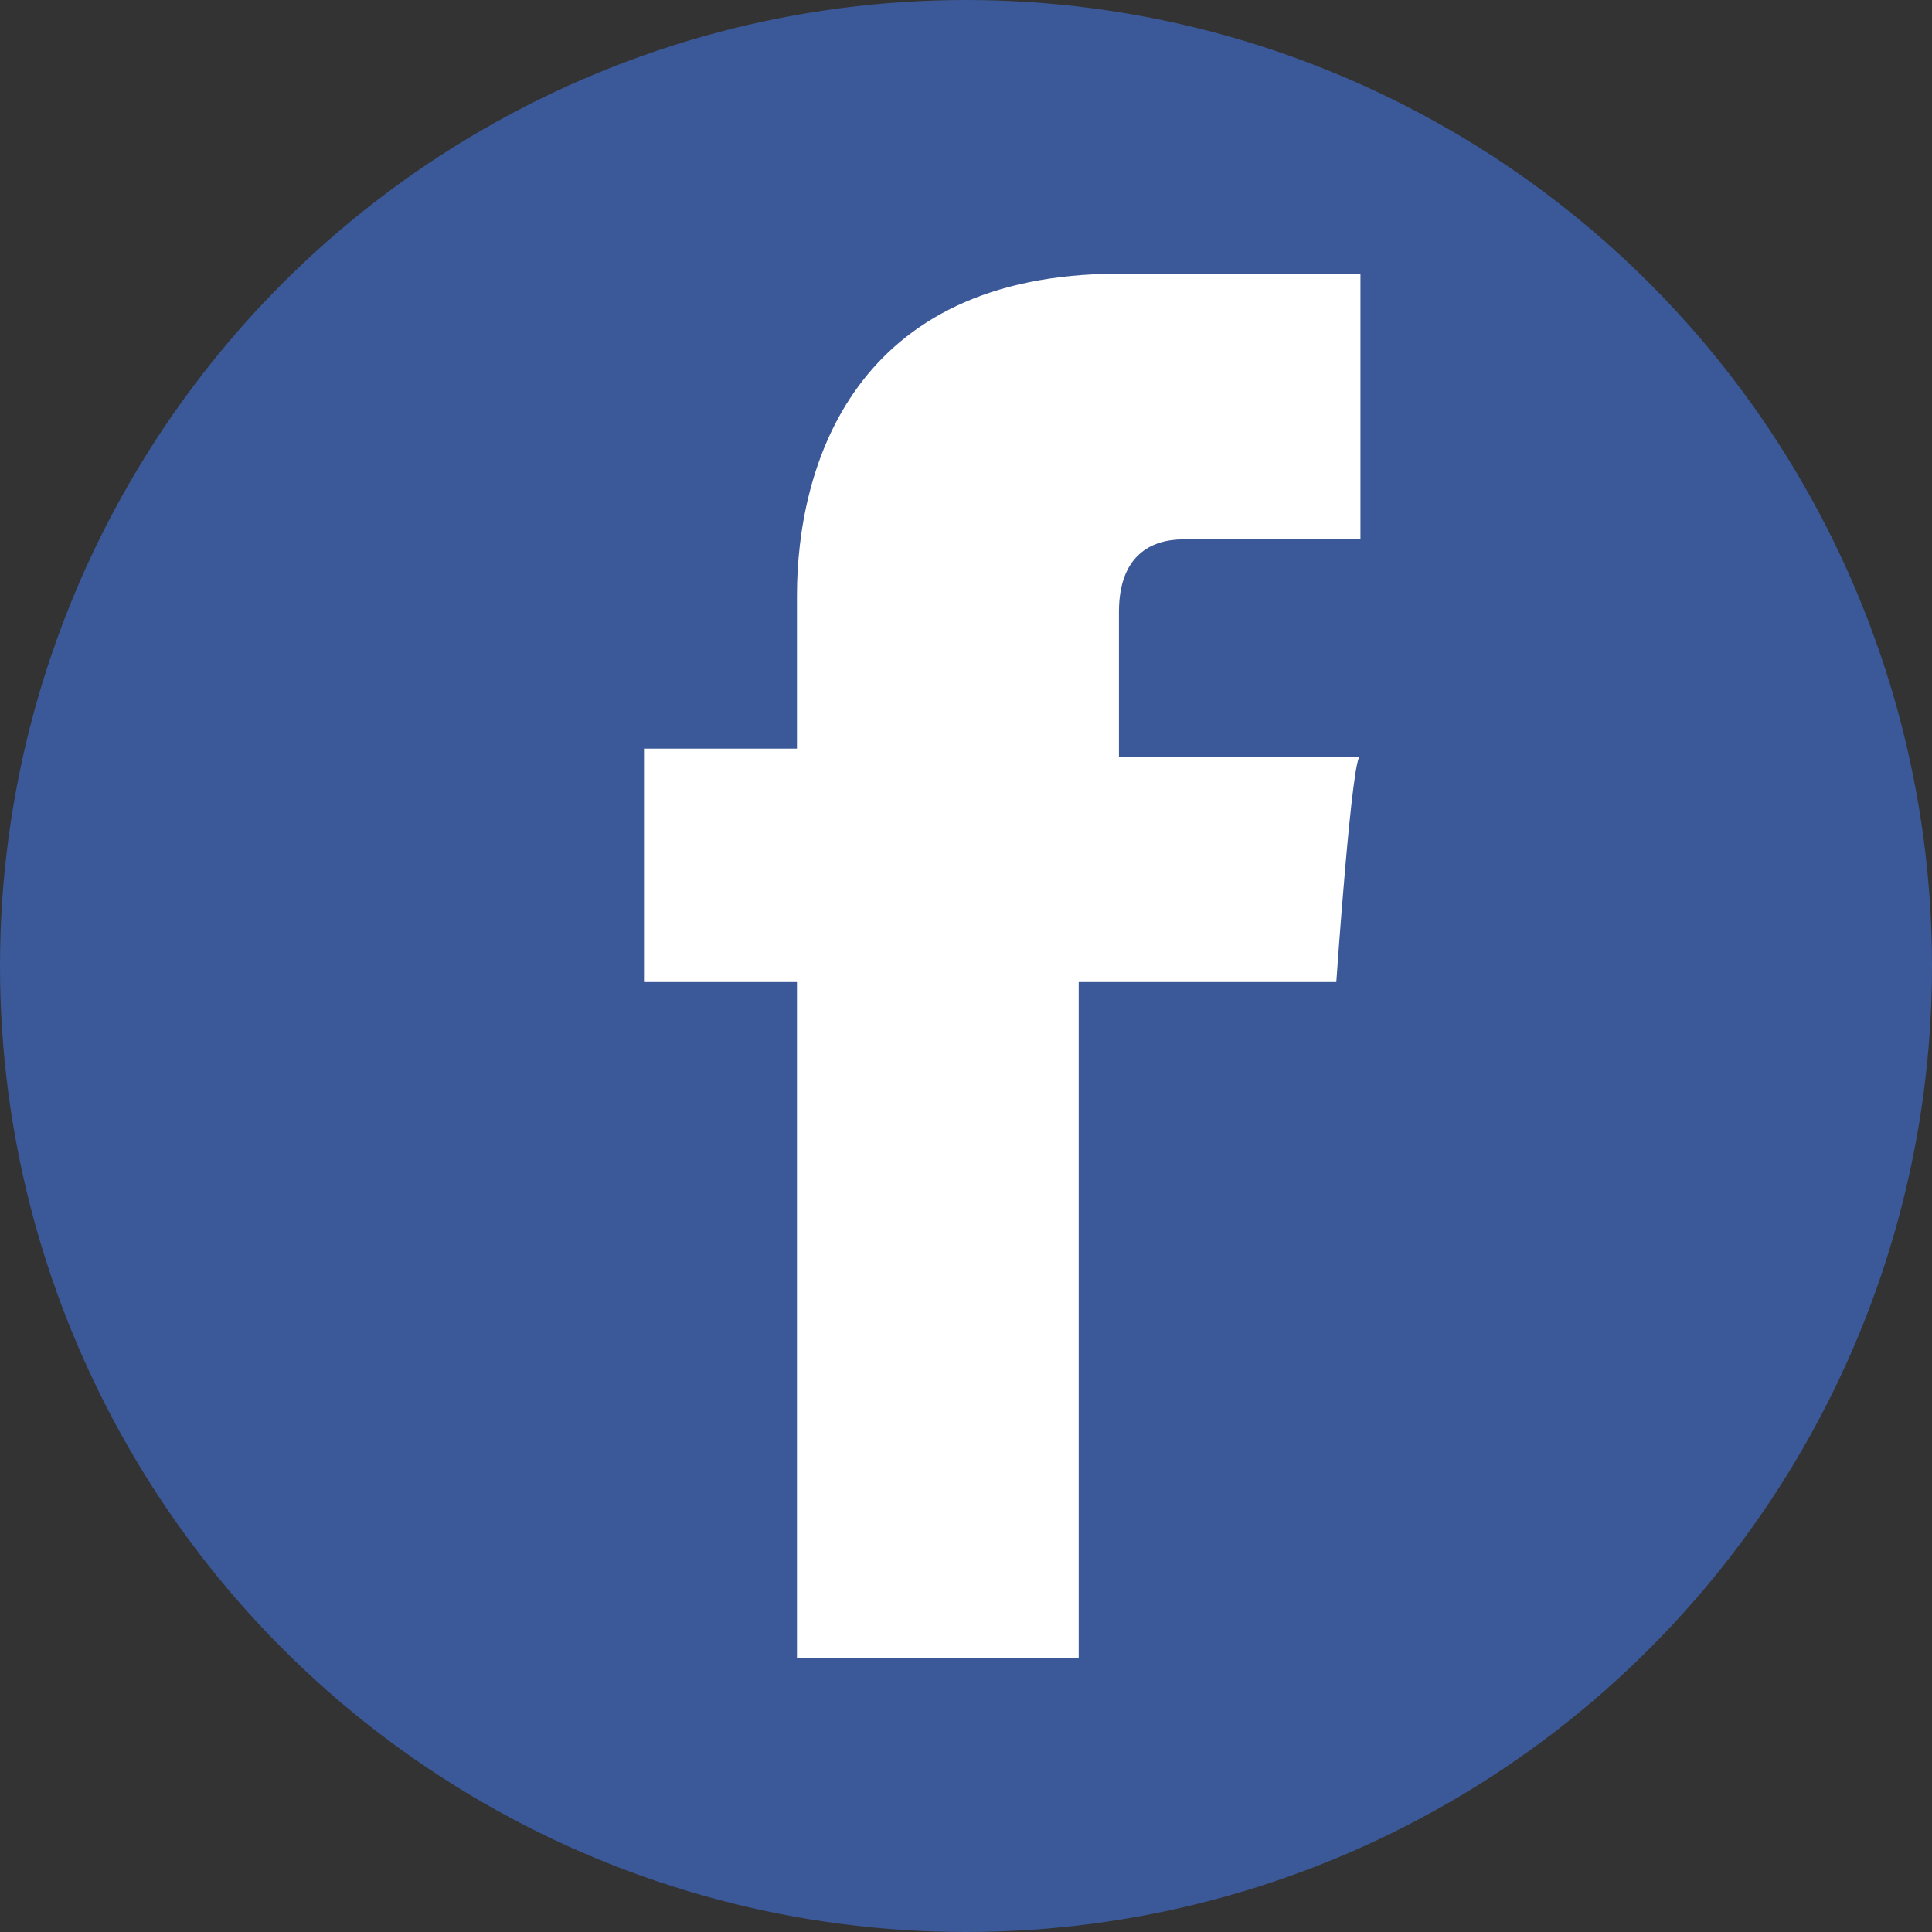
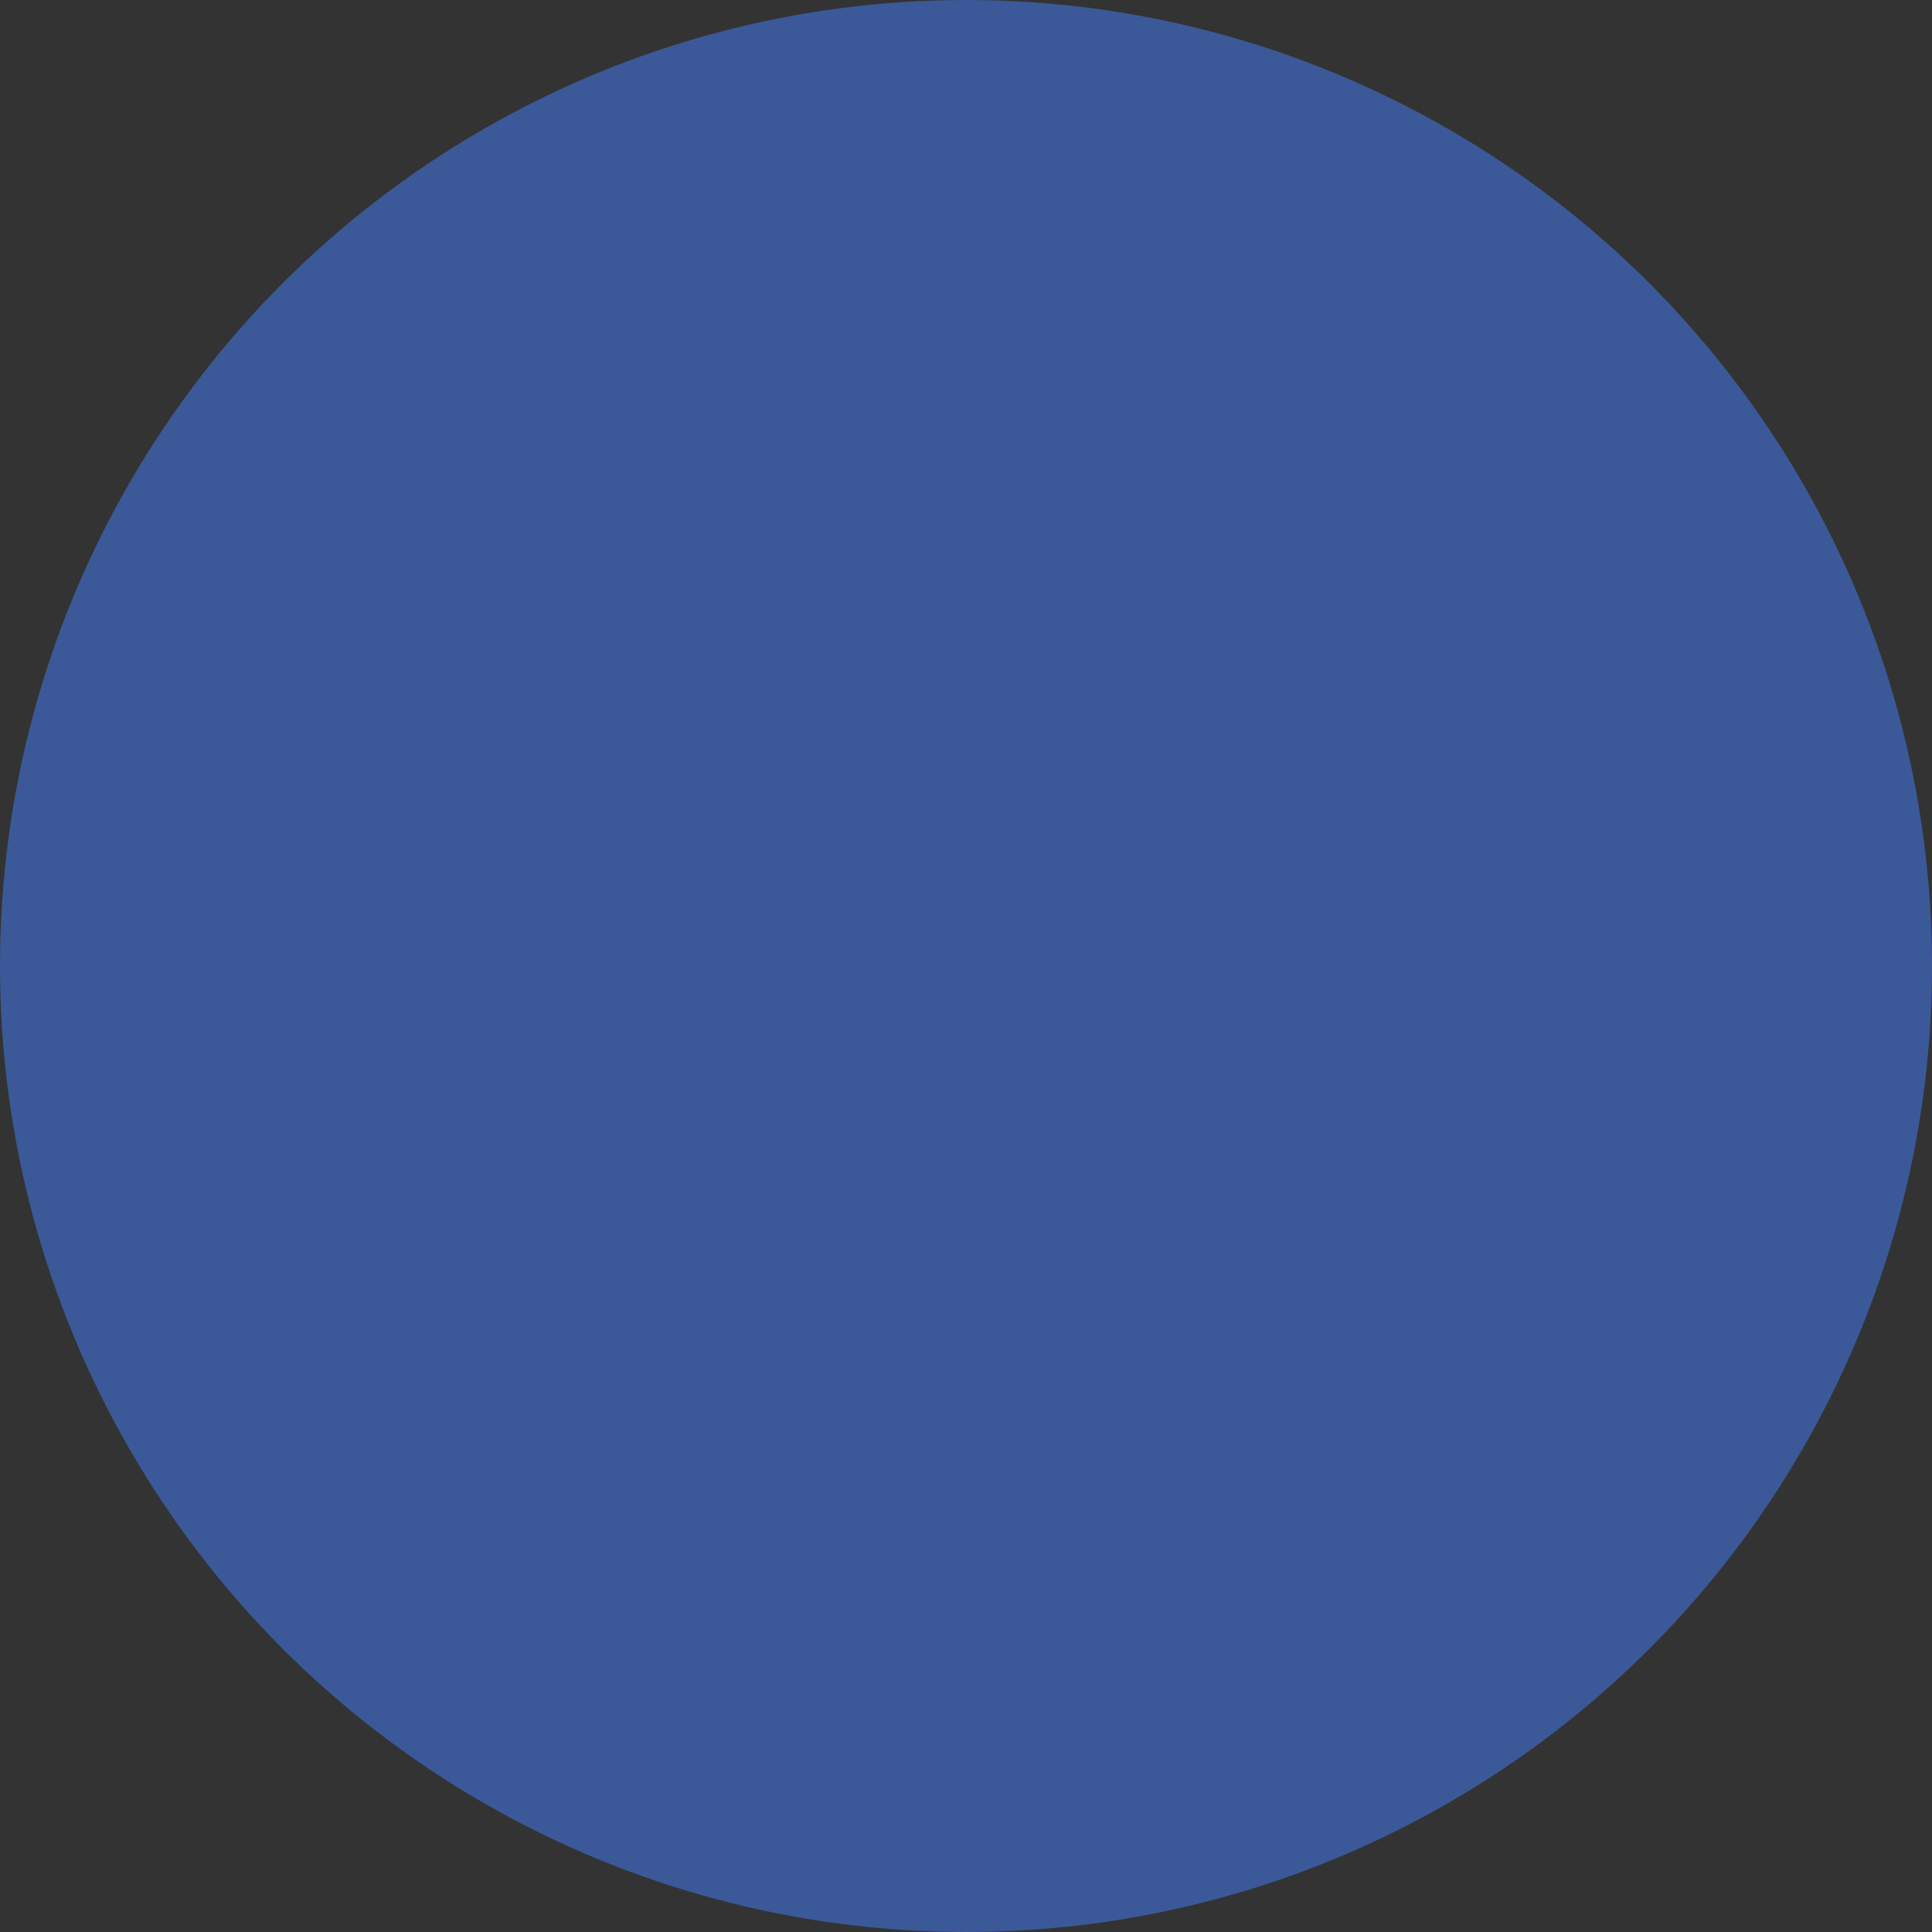
<svg xmlns="http://www.w3.org/2000/svg" viewBox="0 0 24 24">
  <rect x="0" y="0" width="24" height="24" fill="#333333" stroke="none" />
  <circle cx="12" cy="12" r="12" fill="#3b5998" />
-   <path d="M16.6,12.2h-3.2v8.4h-3.5v-8.4H8V9.3h1.9V7.4c0-1.6,0.7-4,4-4h3v3.3h-2.2c-0.4,0-0.8,0.2-0.8,0.9v1.8h3C16.8,9.3,16.6,12.2,16.6,12.2z" fill="#fff" />
</svg>